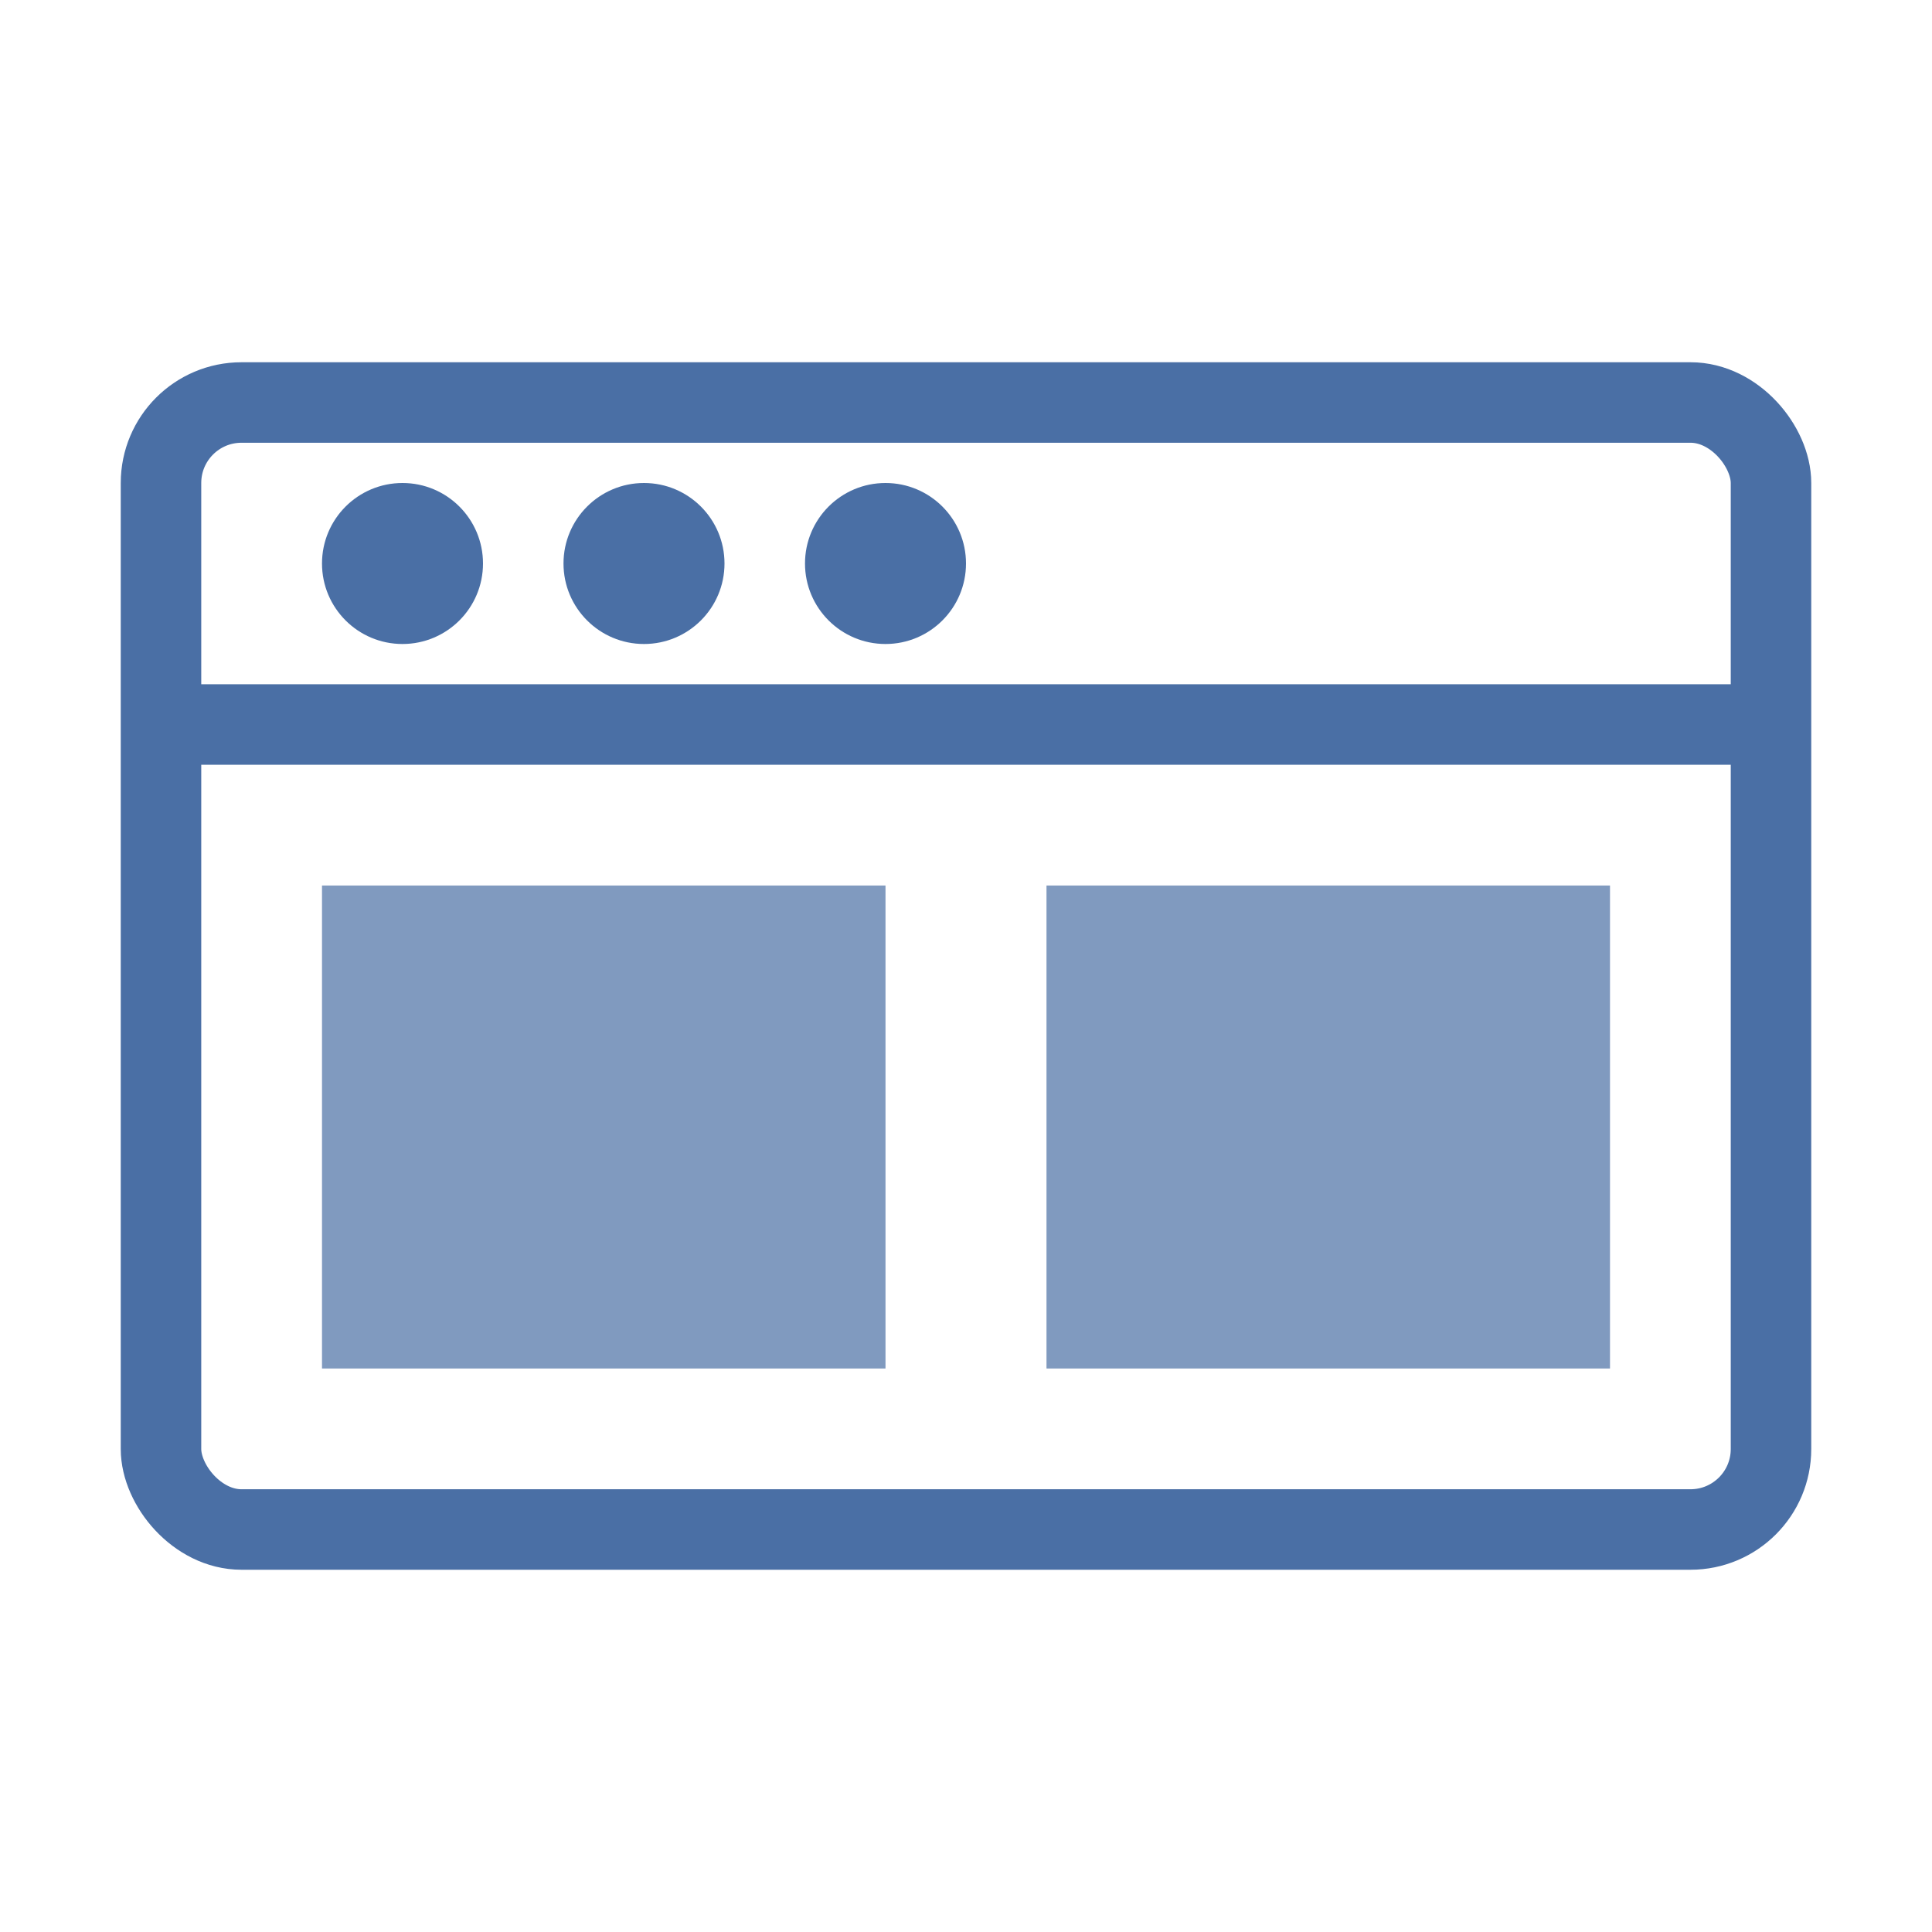
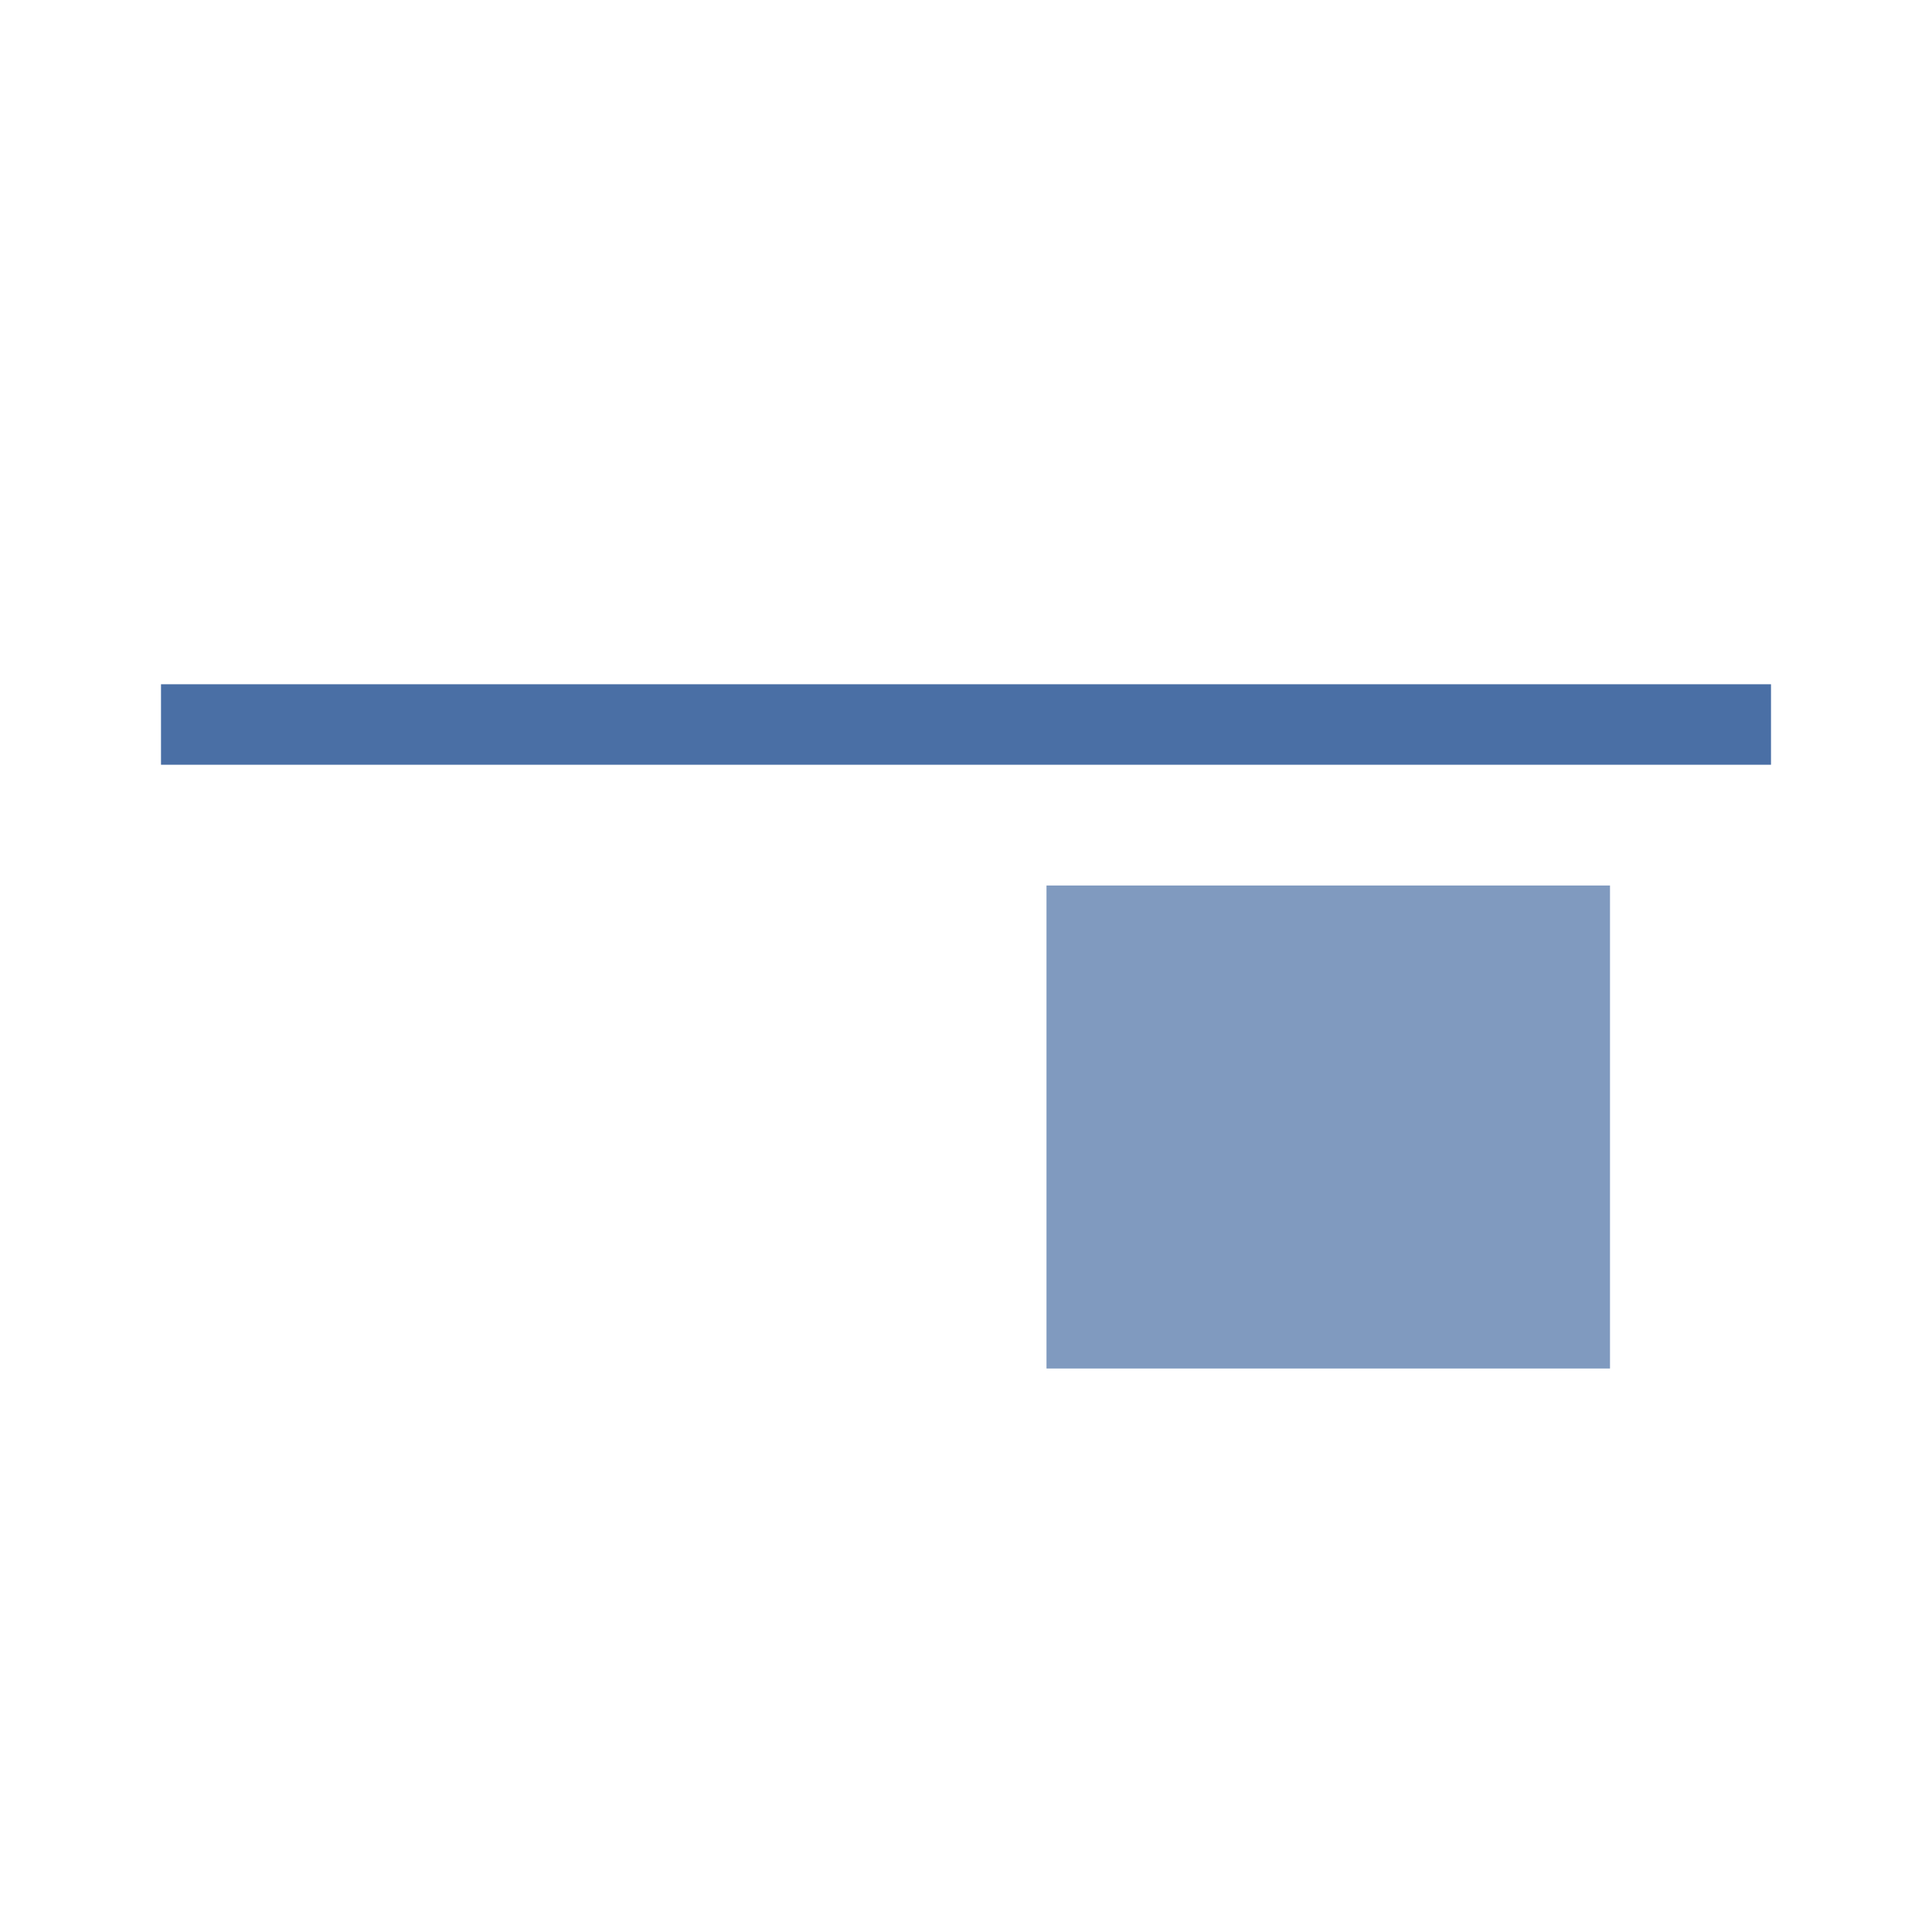
<svg xmlns="http://www.w3.org/2000/svg" width="48" height="48">
-   <rect x="4" y="10" width="40" height="28" rx="2" fill="none" stroke="#4A6FA5" stroke-width="2" />
  <path d="M4 18 L44 18" stroke="#4A6FA5" stroke-width="2" />
-   <circle cx="10" cy="14" r="2" fill="#4A6FA5" />
-   <circle cx="16" cy="14" r="2" fill="#4A6FA5" />
-   <circle cx="22" cy="14" r="2" fill="#4A6FA5" />
-   <rect x="8" y="22" width="14" height="12" fill="#4A6FA5" opacity="0.7" />
  <rect x="26" y="22" width="14" height="12" fill="#4A6FA5" opacity="0.7" />
</svg>